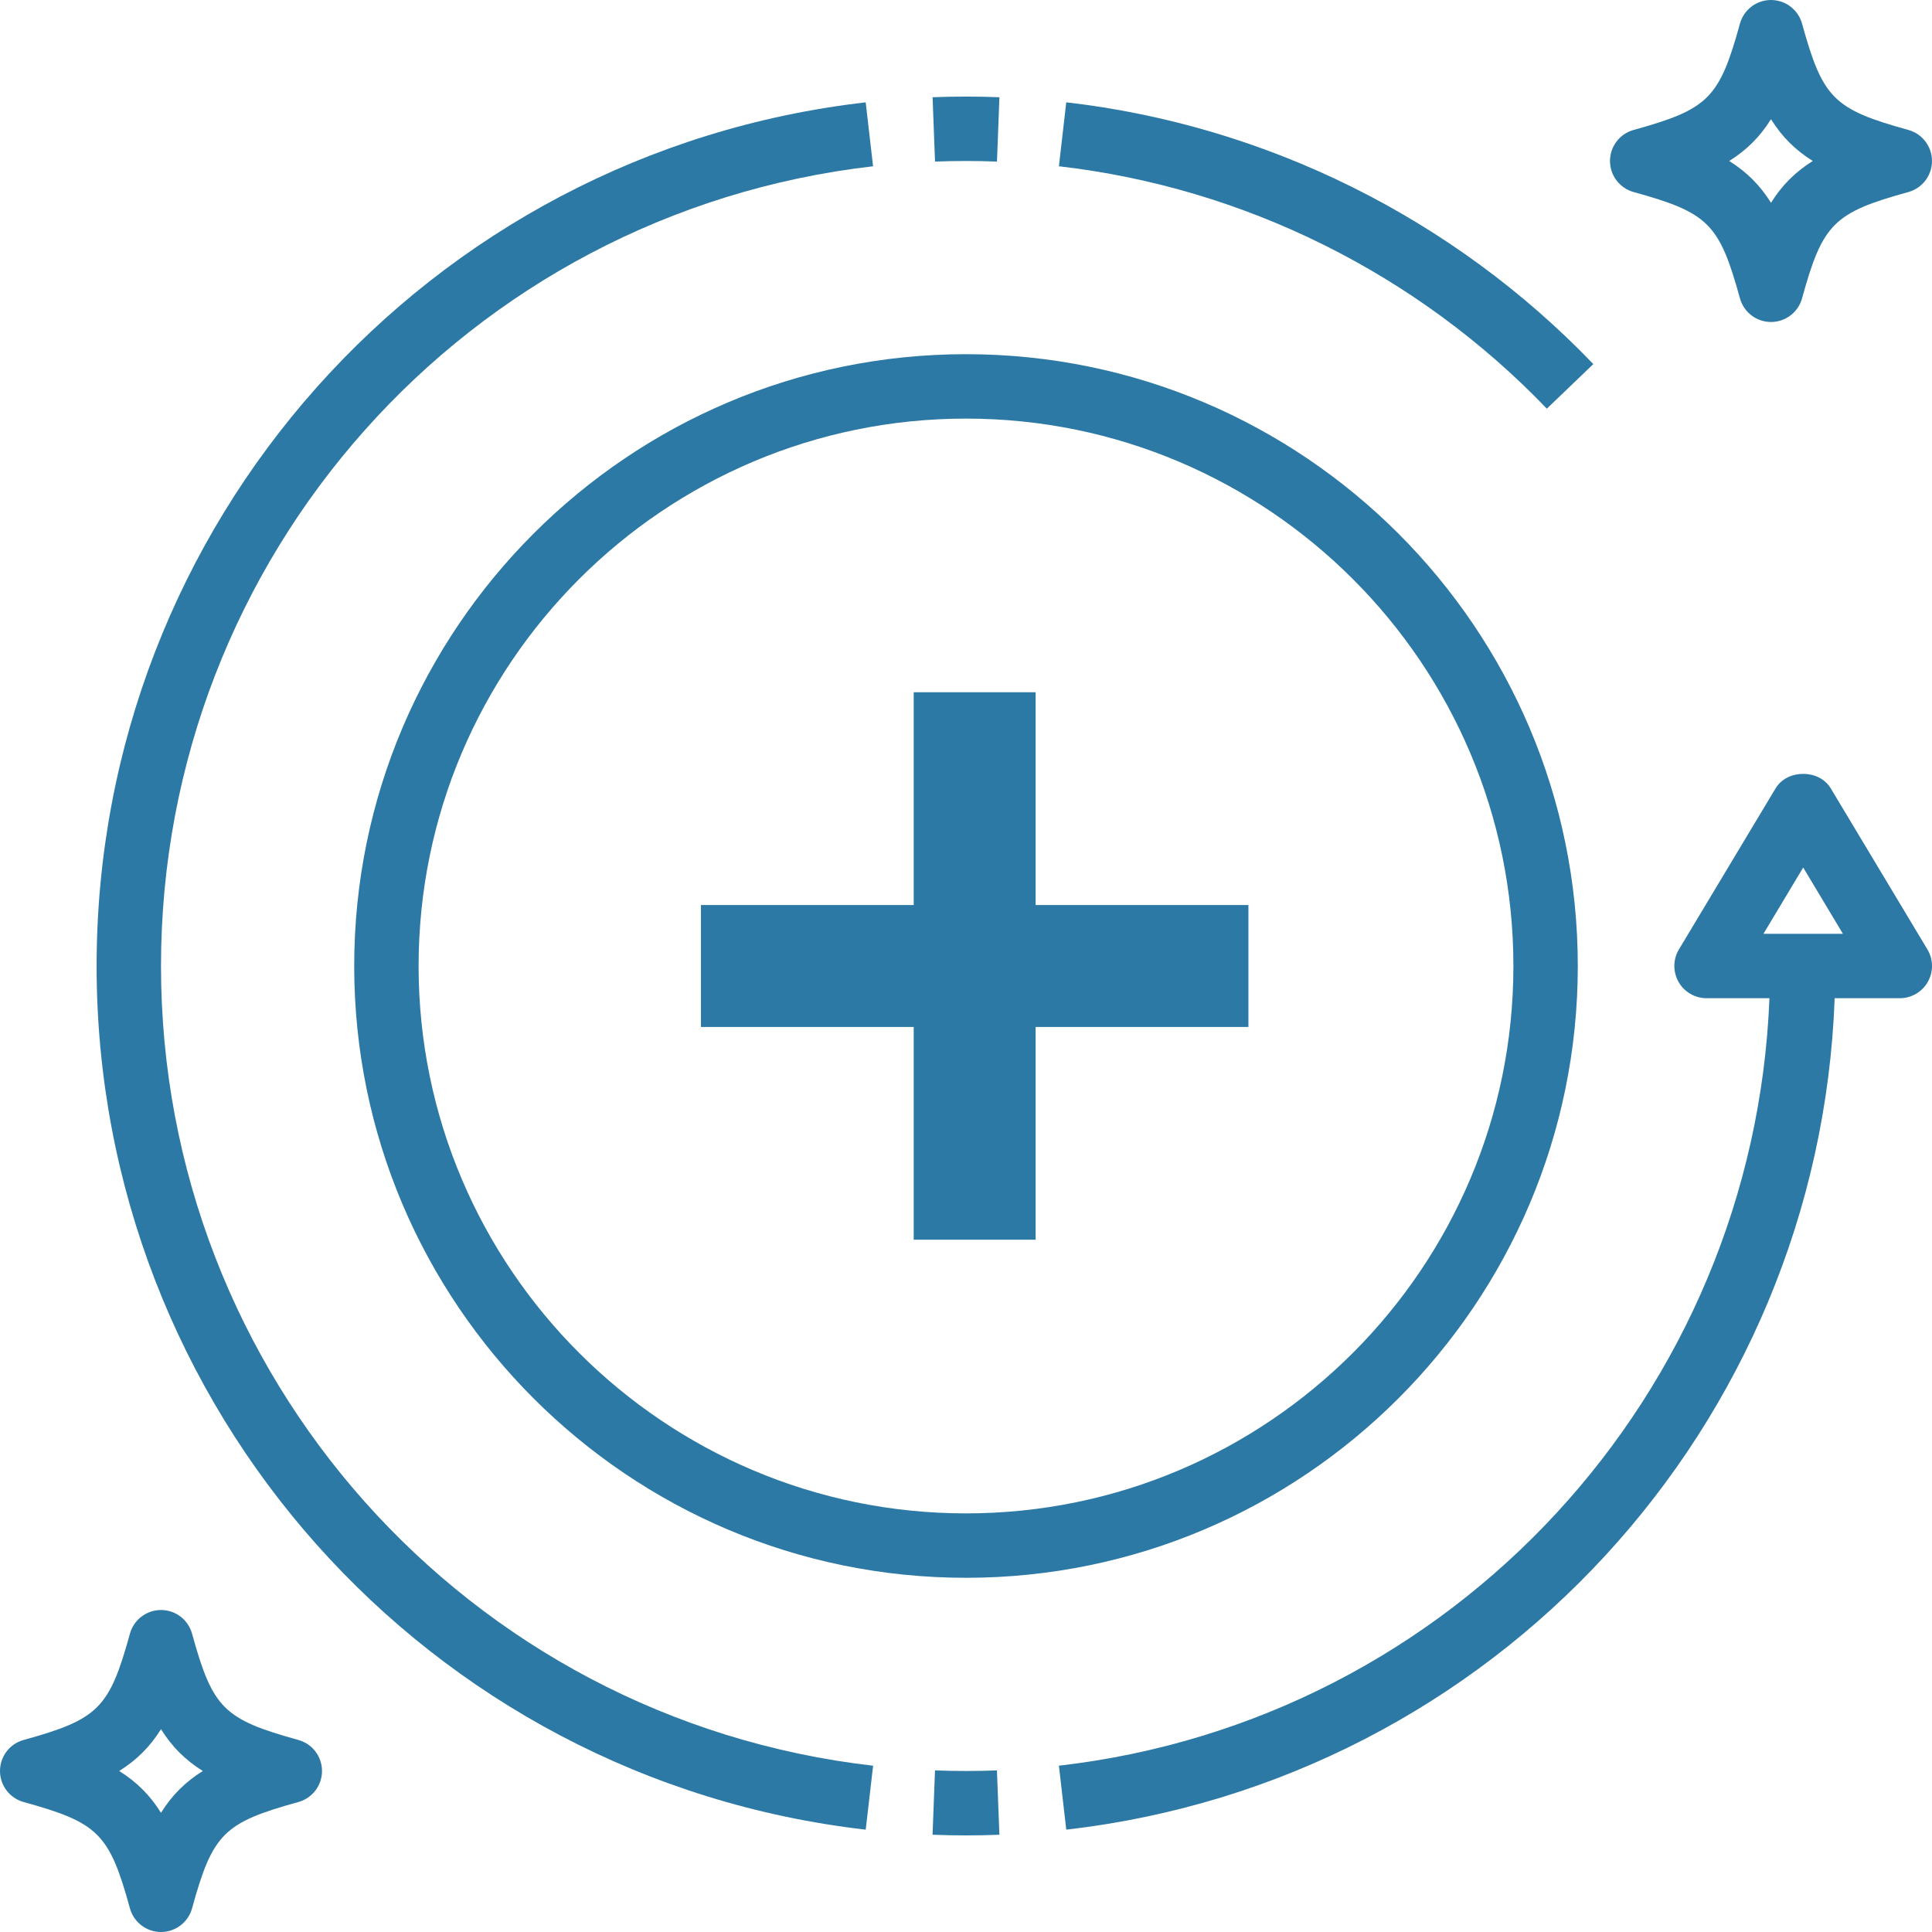
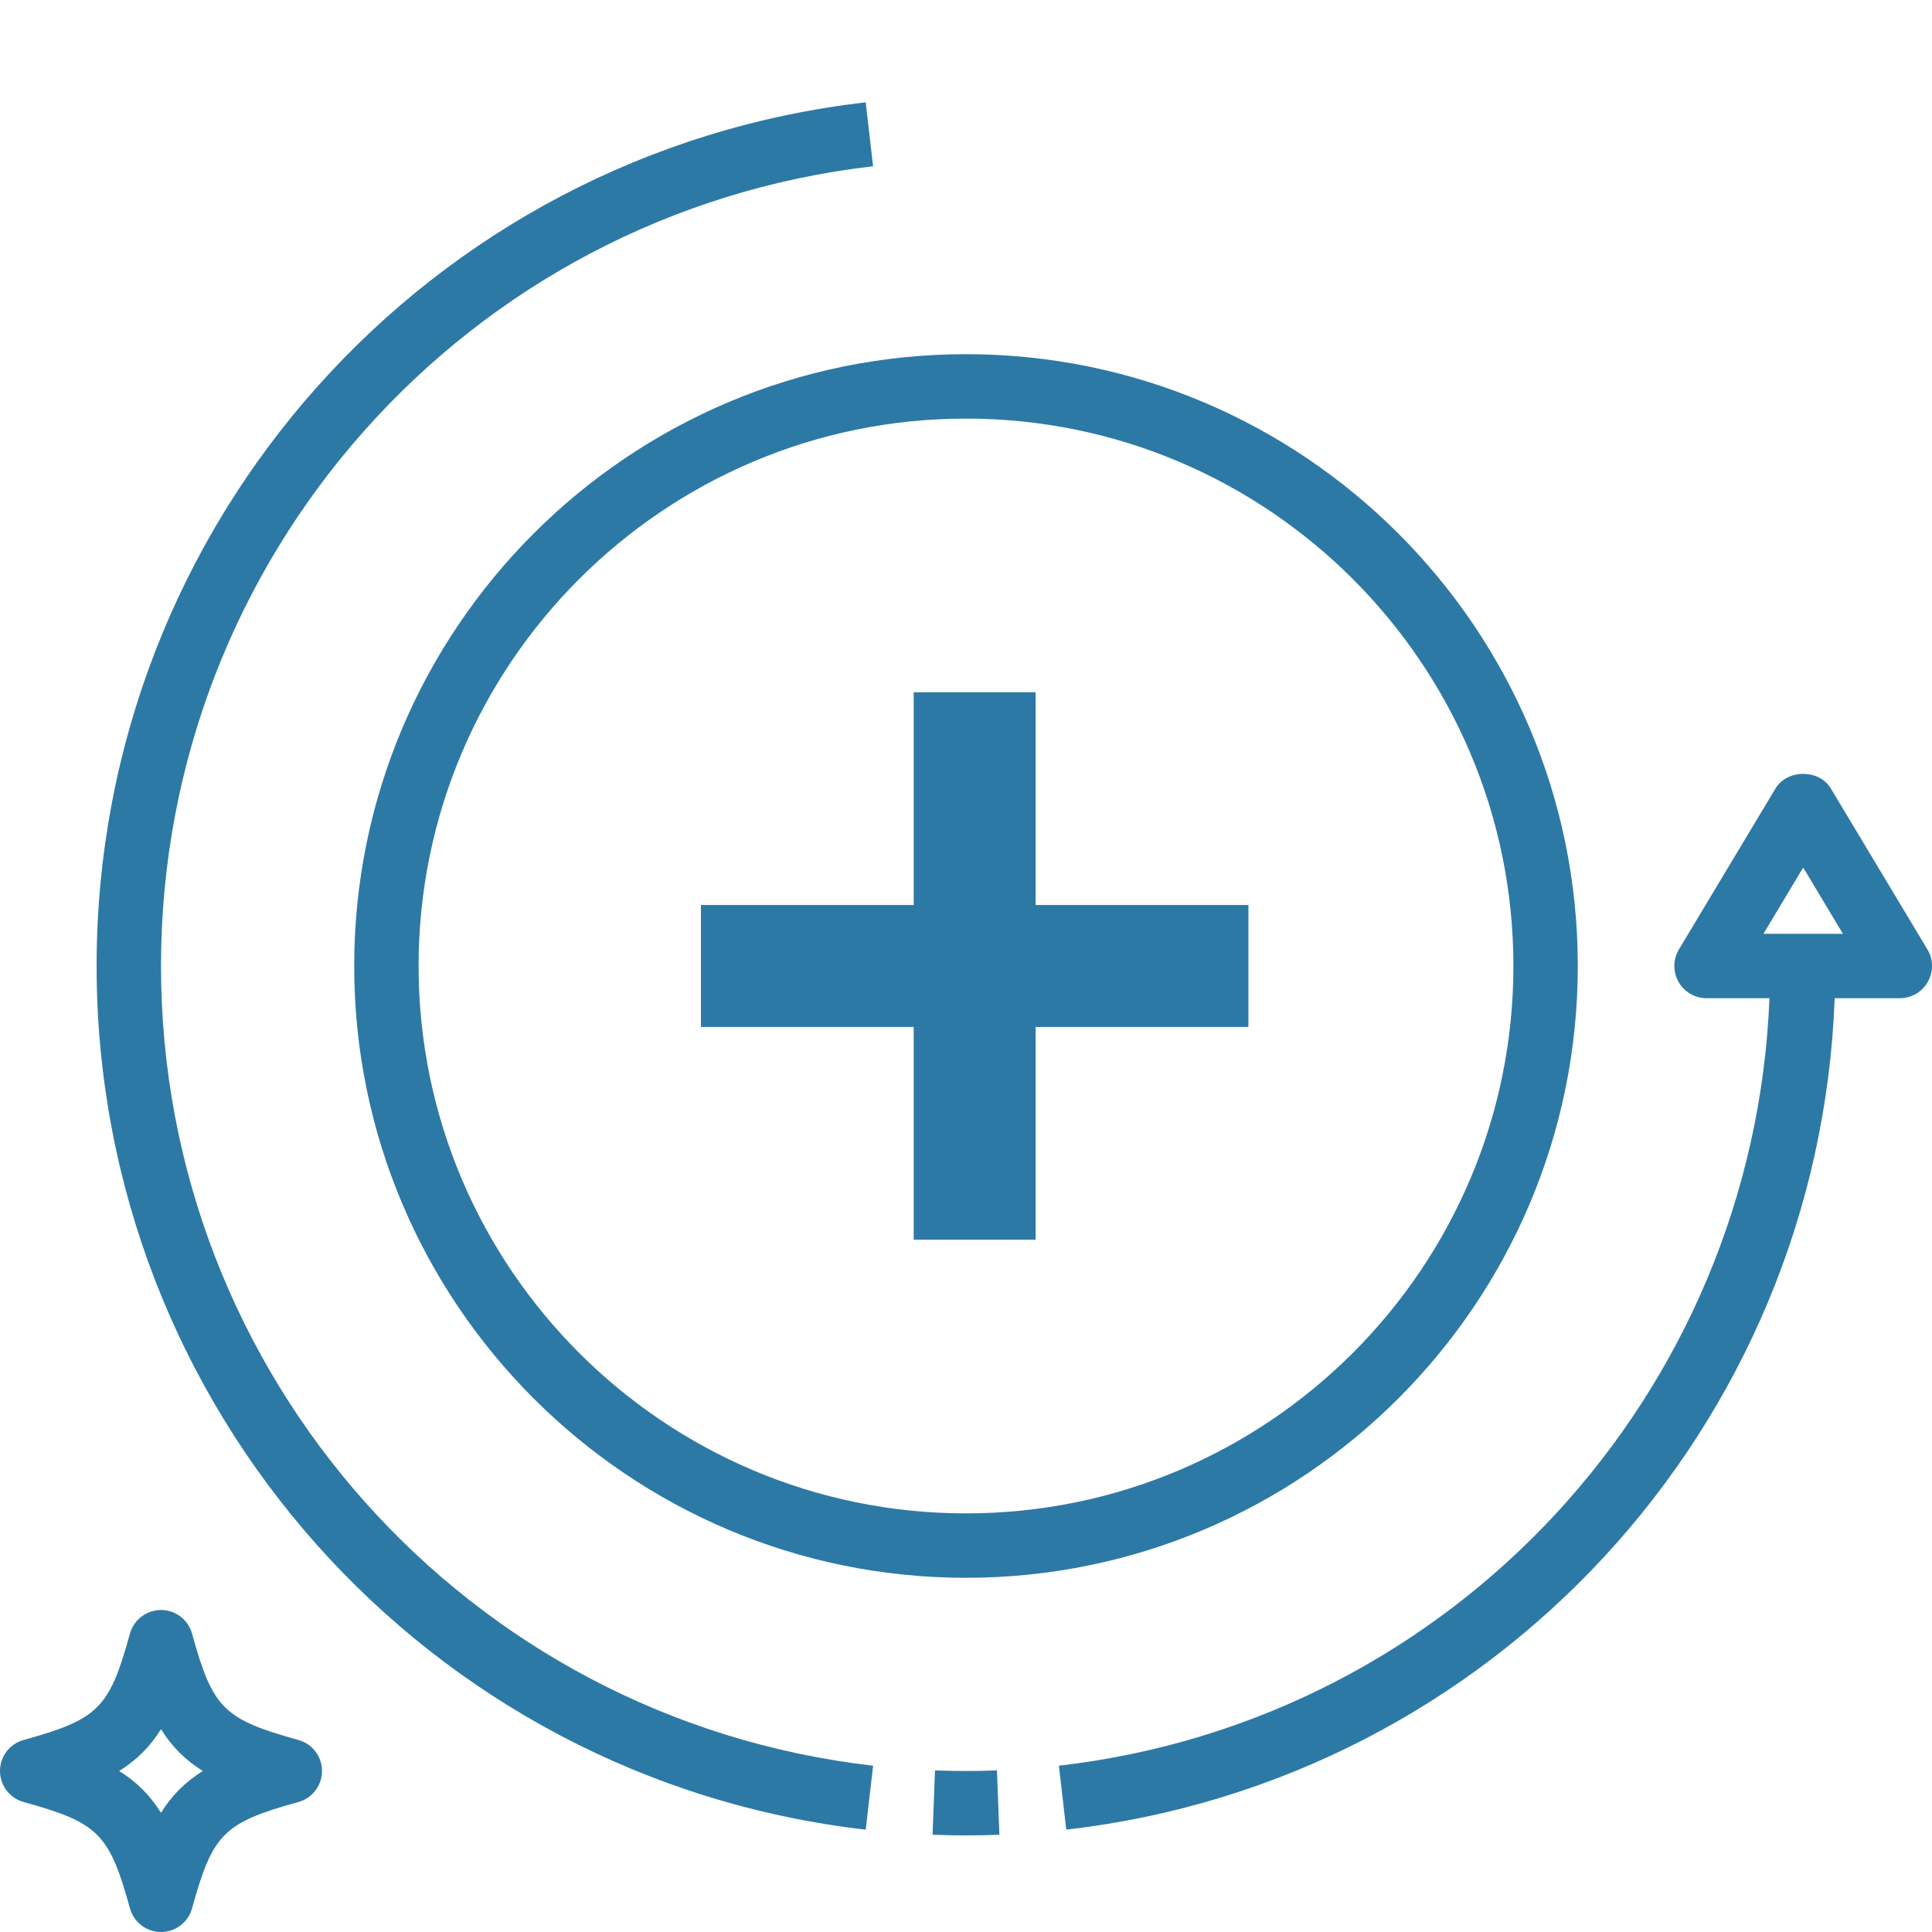
<svg xmlns="http://www.w3.org/2000/svg" version="1.1" id="圖層_1" x="0px" y="0px" width="101.17px" height="101.17px" viewBox="0 0 101.17 101.17" enable-background="new 0 0 101.17 101.17" xml:space="preserve">
  <path fill="#2D79A6" d="M18.548,50.585c0,17.666,14.371,32.037,32.037,32.037S82.622,68.25,82.622,50.585  c0-17.666-14.371-32.038-32.037-32.038S18.548,32.919,18.548,50.585 M50.585,21.92c15.807,0,28.665,12.858,28.665,28.665  c0,15.806-12.858,28.664-28.665,28.664c-15.806,0-28.665-12.857-28.665-28.664C21.92,34.778,34.779,21.92,50.585,21.92" />
-   <path fill="#2D79A6" d="M55.835,5.358L55.45,8.707C65.14,9.821,74.215,14.328,81.001,21.4l2.434-2.335  C76.106,11.428,66.305,6.56,55.835,5.358" />
-   <path fill="#2D79A6" d="M52.207,8.461l0.128-3.369c-1.16-0.046-2.34-0.046-3.5,0l0.128,3.369C50.039,8.42,51.131,8.42,52.207,8.461" />
  <path fill="#2D79A6" d="M8.431,50.585c0-21.432,16.03-39.437,37.288-41.878l-0.386-3.348C22.374,7.996,5.059,27.438,5.059,50.585  c0,23.146,17.315,42.589,40.275,45.226l0.387-3.348C24.461,90.02,8.431,72.016,8.431,50.585" />
  <path fill="#2D79A6" d="M48.962,92.708l-0.128,3.369c0.58,0.023,1.164,0.035,1.75,0.035c0.587,0,1.17-0.012,1.75-0.035l-0.129-3.369  C51.131,92.749,50.039,92.749,48.962,92.708" />
  <path fill="#2D79A6" d="M95.87,41.285c-0.608-1.015-2.283-1.015-2.892,0l-5.06,8.431c-0.313,0.521-0.319,1.168-0.021,1.701  c0.3,0.529,0.861,0.855,1.468,0.855h3.293C91.841,72.948,76.146,90.084,55.45,92.461l0.385,3.35  c22.401-2.574,39.42-21.145,40.238-43.539h3.41c0.607,0,1.169-0.326,1.467-0.855c0.301-0.531,0.293-1.179-0.021-1.701L95.87,41.285z   M92.345,48.898l2.08-3.47l2.08,3.47H92.345z" />
  <path fill="#2D79A6" d="M15.624,91.114c-3.915-1.084-4.487-1.652-5.568-5.57c-0.202-0.729-0.866-1.236-1.625-1.236  c-0.759,0-1.423,0.508-1.626,1.236c-1.08,3.914-1.652,4.486-5.567,5.57C0.506,91.315,0,91.979,0,92.739  c0,0.758,0.506,1.422,1.238,1.625c3.915,1.082,4.487,1.652,5.567,5.57c0.203,0.729,0.867,1.236,1.626,1.236  c0.759,0,1.423-0.508,1.625-1.236c1.081-3.916,1.653-4.488,5.568-5.57c0.732-0.203,1.238-0.867,1.238-1.625  C16.862,91.979,16.356,91.315,15.624,91.114 M8.431,94.928c-0.574-0.92-1.27-1.615-2.189-2.189c0.919-0.576,1.615-1.27,2.189-2.189  c0.573,0.92,1.27,1.613,2.189,2.189C9.701,93.313,9.004,94.008,8.431,94.928" />
-   <path fill="#2D79A6" d="M99.933,6.805c-3.916-1.083-4.487-1.652-5.568-5.57C94.162,0.507,93.498,0,92.739,0  c-0.76,0-1.423,0.507-1.625,1.235c-1.081,3.916-1.653,4.487-5.569,5.57c-0.731,0.202-1.237,0.867-1.237,1.625  c0,0.759,0.506,1.423,1.237,1.626c3.916,1.082,4.488,1.652,5.569,5.569c0.202,0.729,0.865,1.236,1.625,1.236  c0.759,0,1.423-0.507,1.625-1.236c1.081-3.915,1.652-4.487,5.568-5.569c0.731-0.203,1.237-0.867,1.237-1.626  C101.17,7.672,100.664,7.007,99.933,6.805 M92.739,10.619C92.166,9.7,91.47,9.005,90.55,8.43c0.92-0.575,1.616-1.269,2.189-2.189  c0.572,0.92,1.27,1.614,2.188,2.189C94.009,9.005,93.312,9.7,92.739,10.619" />
  <polygon fill="#2D79A6" points="65.374,47.392 54.231,47.392 54.231,36.25 47.847,36.25 47.847,47.392 36.705,47.392 36.705,53.778   47.847,53.778 47.847,64.918 54.231,64.918 54.231,53.778 65.374,53.778 " />
</svg>